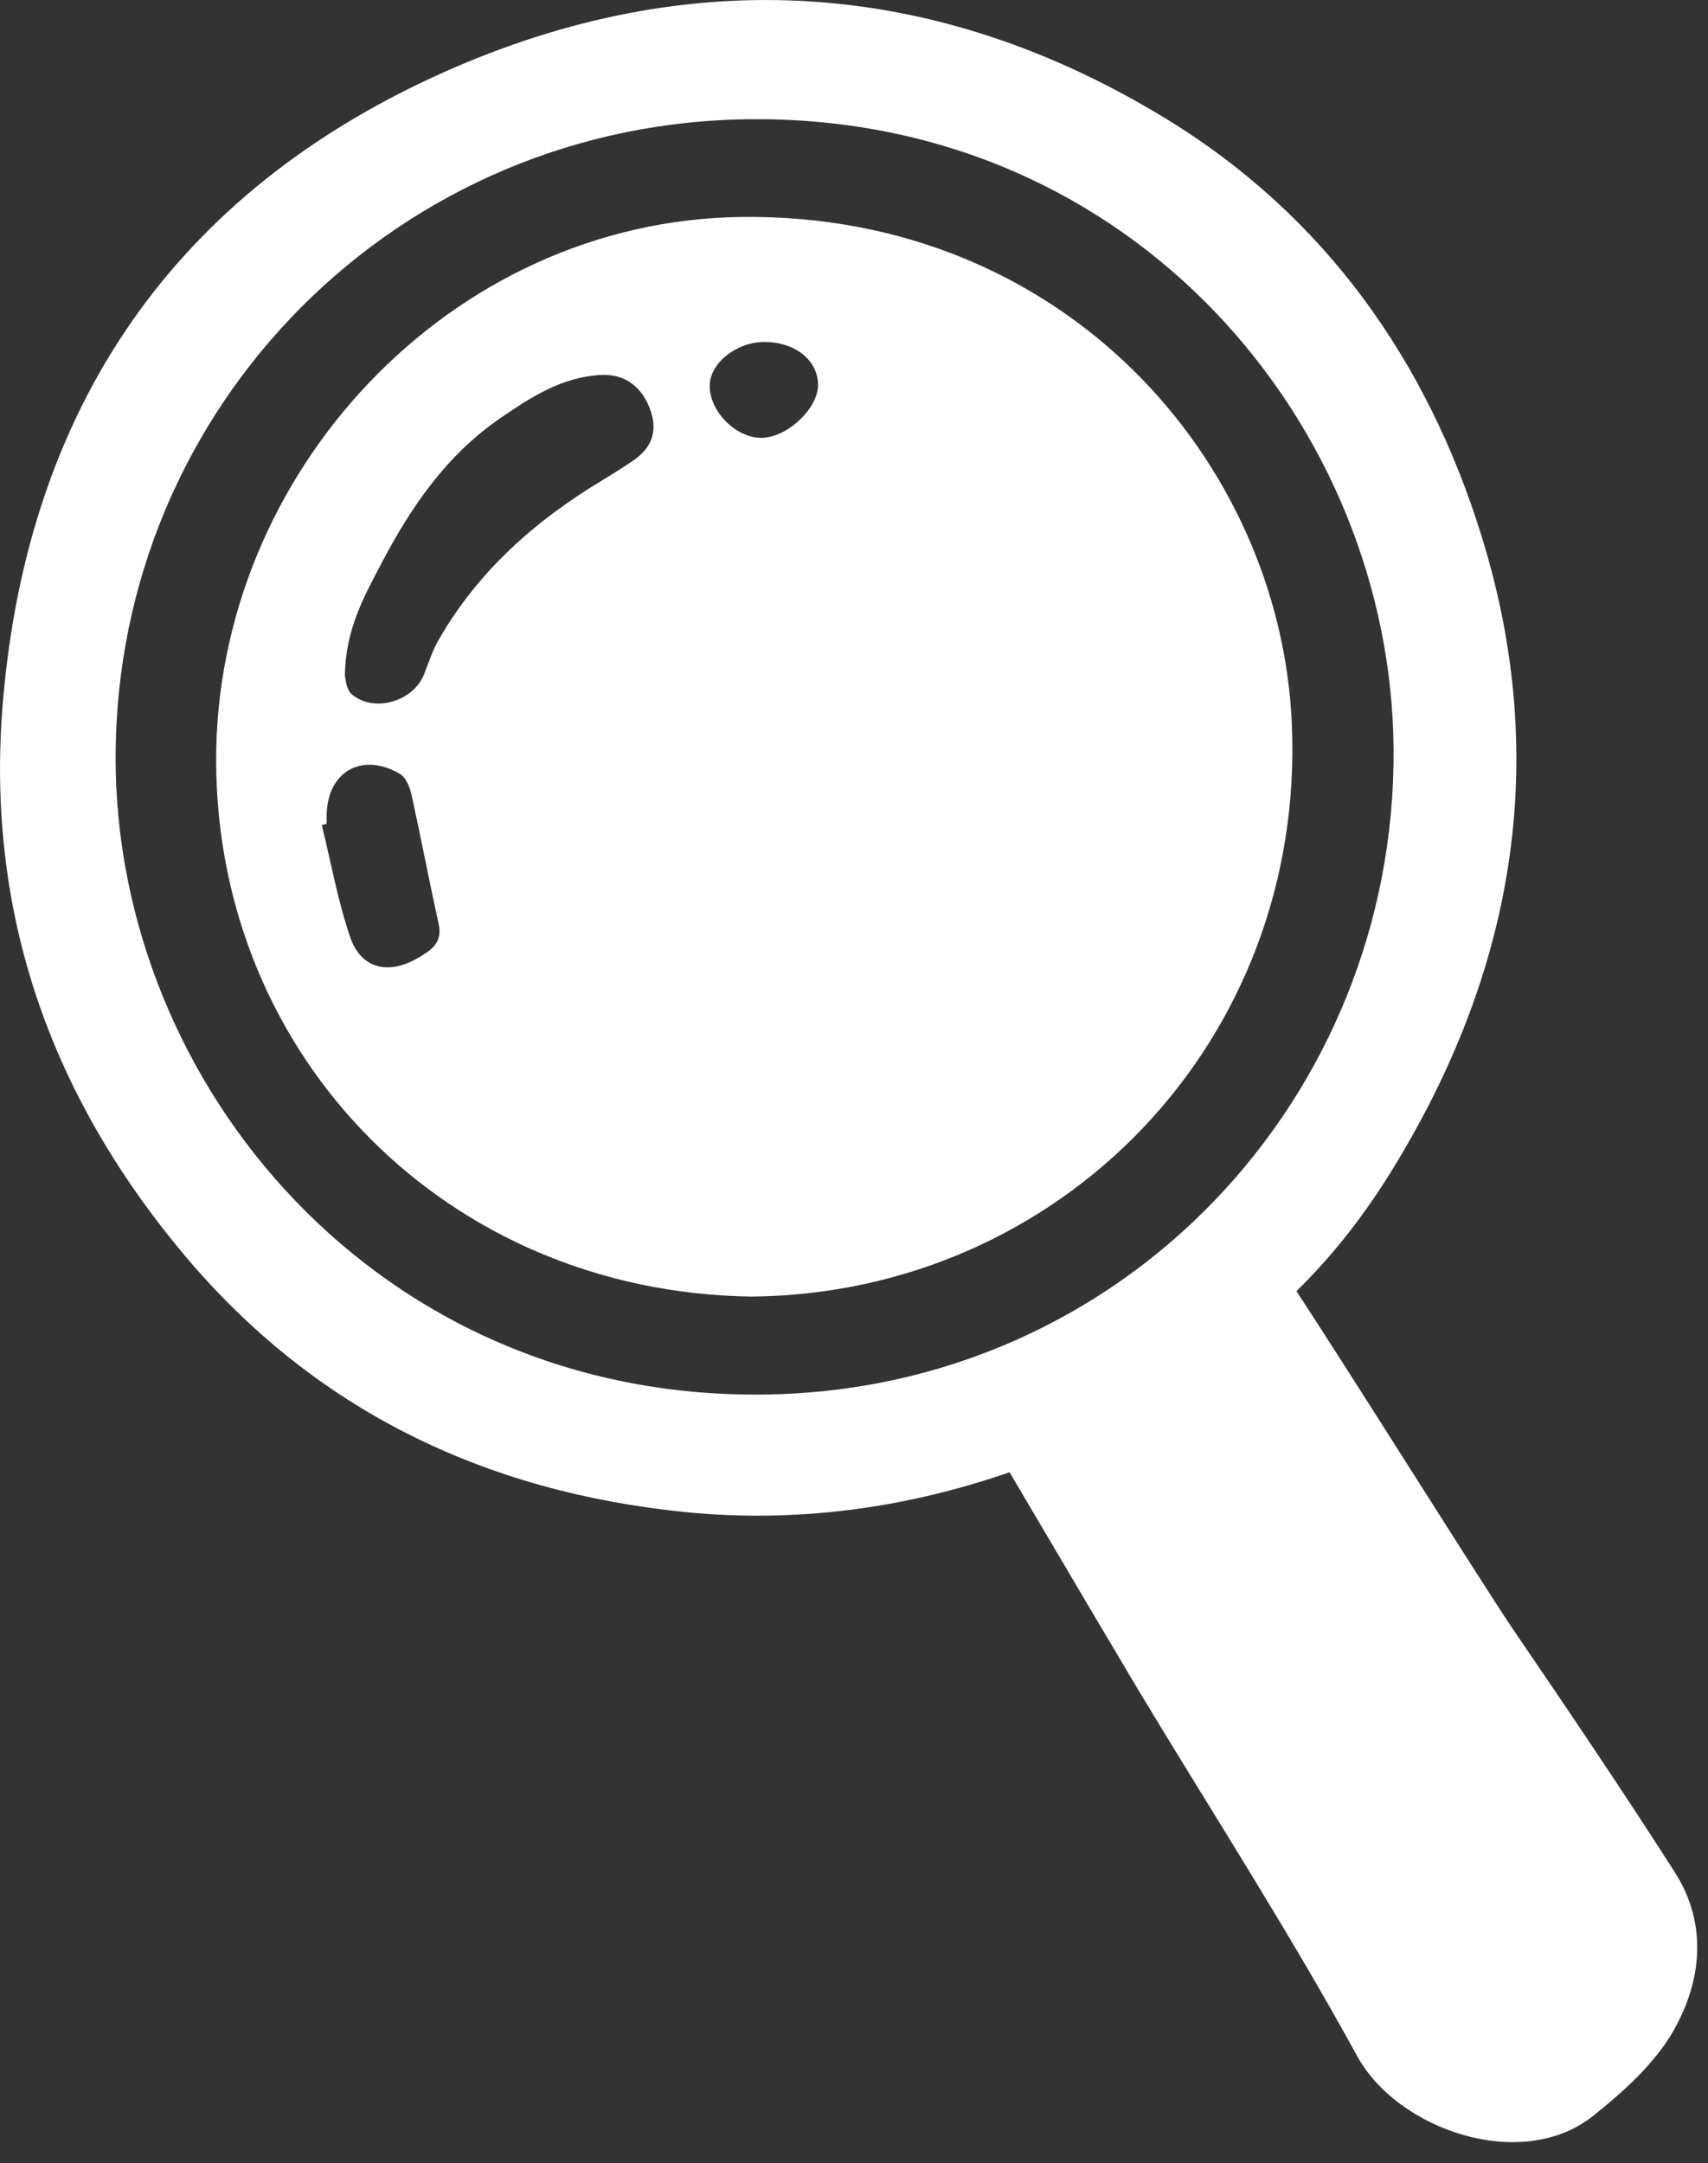
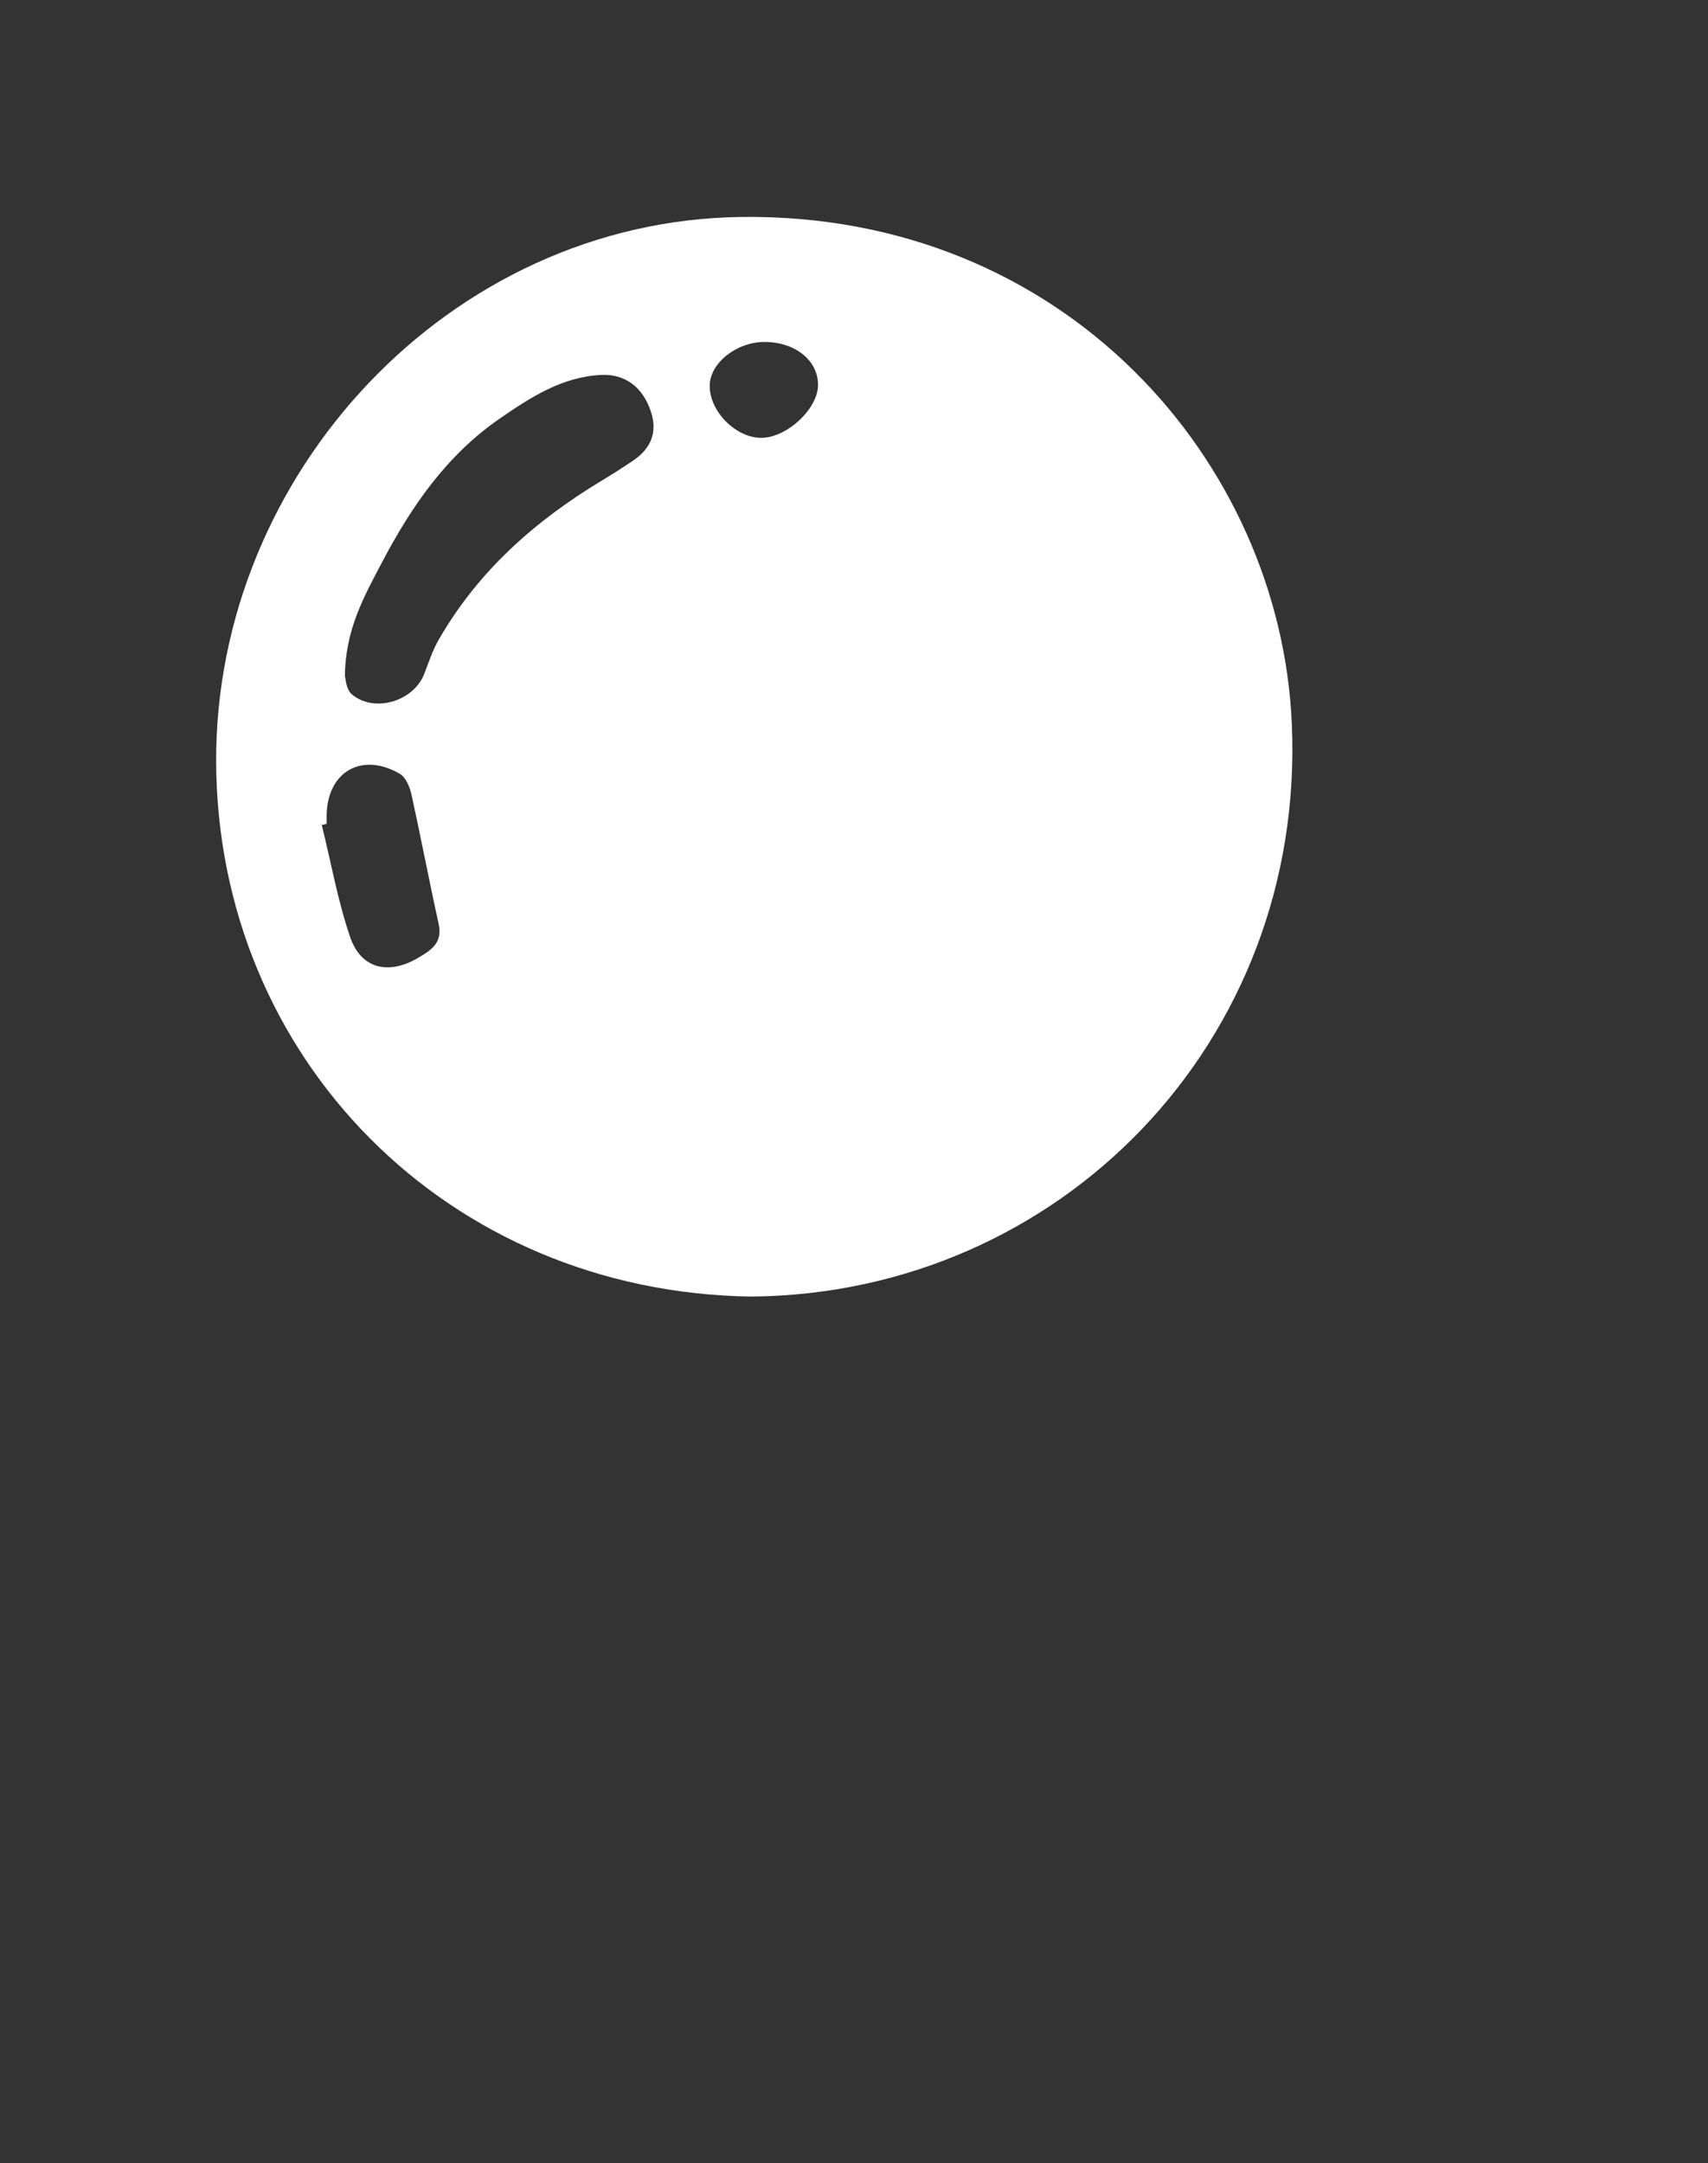
<svg xmlns="http://www.w3.org/2000/svg" version="1.1" id="Vrstva_1" x="0px" y="0px" width="22.75px" height="28.813px" viewBox="0 0 22.75 28.813" enable-background="new 0 0 22.75 28.813" xml:space="preserve">
  <rect x="0" y="0" width="22.75" height="28.813" fill="#333333" stroke="none" />
  <g>
-     <path fill-rule="evenodd" clip-rule="evenodd" fill="#FFFFFF" d="M22.307,24.936c-0.7-1.094-1.427-2.169-2.159-3.242   c-0.368-0.54-2.149-3.385-2.88-4.496c0.494-0.483,0.914-1.027,1.276-1.617c1.621-2.632,2.117-5.455,1.19-8.441   c-0.725-2.339-2.088-4.262-4.186-5.548C12.465-0.299,9.182-0.502,5.9,0.967C2.324,2.569,0.371,5.424,0.039,9.344   c-0.236,2.79,0.621,5.231,2.413,7.369c1.743,2.078,4.007,3.155,6.66,3.426c1.479,0.15,2.934-0.044,4.335-0.529   c0.605,1.028,1.614,2.733,1.704,2.882c0.98,1.628,2.013,3.226,2.924,4.891c0.542,0.992,2.197,1.556,3.145,0.8   c0.406-0.324,0.821-0.697,1.073-1.139C22.668,26.381,22.747,25.624,22.307,24.936z M10.168,18.575   c-5.128,0.059-8.634-4.124-8.628-8.491c0.006-4.693,3.782-8.481,8.499-8.496c5.071-0.024,8.492,4.091,8.523,8.389   C18.595,14.604,14.969,18.521,10.168,18.575z" />
    <path fill-rule="evenodd" clip-rule="evenodd" fill="#FFFFFF" d="M17.207,9.646c-0.15-3.504-3.033-6.813-7.339-6.756   c-3.875,0.051-7.002,3.417-6.989,7.256c0.015,3.946,3.082,7.067,7.128,7.124C14.122,17.233,17.389,13.875,17.207,9.646z    M5.563,12.762c-0.393,0.228-0.755,0.141-0.899-0.28c-0.165-0.484-0.255-0.995-0.378-1.493c0.022-0.005,0.043-0.01,0.065-0.016   c0-0.041-0.001-0.083,0-0.124c0.013-0.574,0.473-0.835,0.976-0.541c0.079,0.046,0.131,0.176,0.154,0.276   c0.126,0.573,0.235,1.149,0.362,1.723C5.899,12.563,5.736,12.661,5.563,12.762z M8.436,6.133C8.299,6.226,8.159,6.315,8.018,6.4   C7.126,6.937,6.366,7.61,5.843,8.522C5.761,8.664,5.71,8.824,5.65,8.978C5.509,9.341,4.986,9.5,4.687,9.249   C4.609,9.185,4.604,9.035,4.594,9.006C4.599,8.384,4.852,7.94,5.087,7.492c0.393-0.748,0.864-1.432,1.574-1.92   C7.072,5.289,7.49,5.018,8.011,4.994c0.316-0.014,0.554,0.163,0.661,0.495C8.76,5.761,8.667,5.976,8.436,6.133z M10.15,5.832   c-0.343,0.007-0.7-0.349-0.697-0.695c0.002-0.299,0.354-0.581,0.727-0.582c0.408-0.001,0.714,0.242,0.716,0.569   C10.899,5.438,10.491,5.824,10.15,5.832z" />
  </g>
</svg>